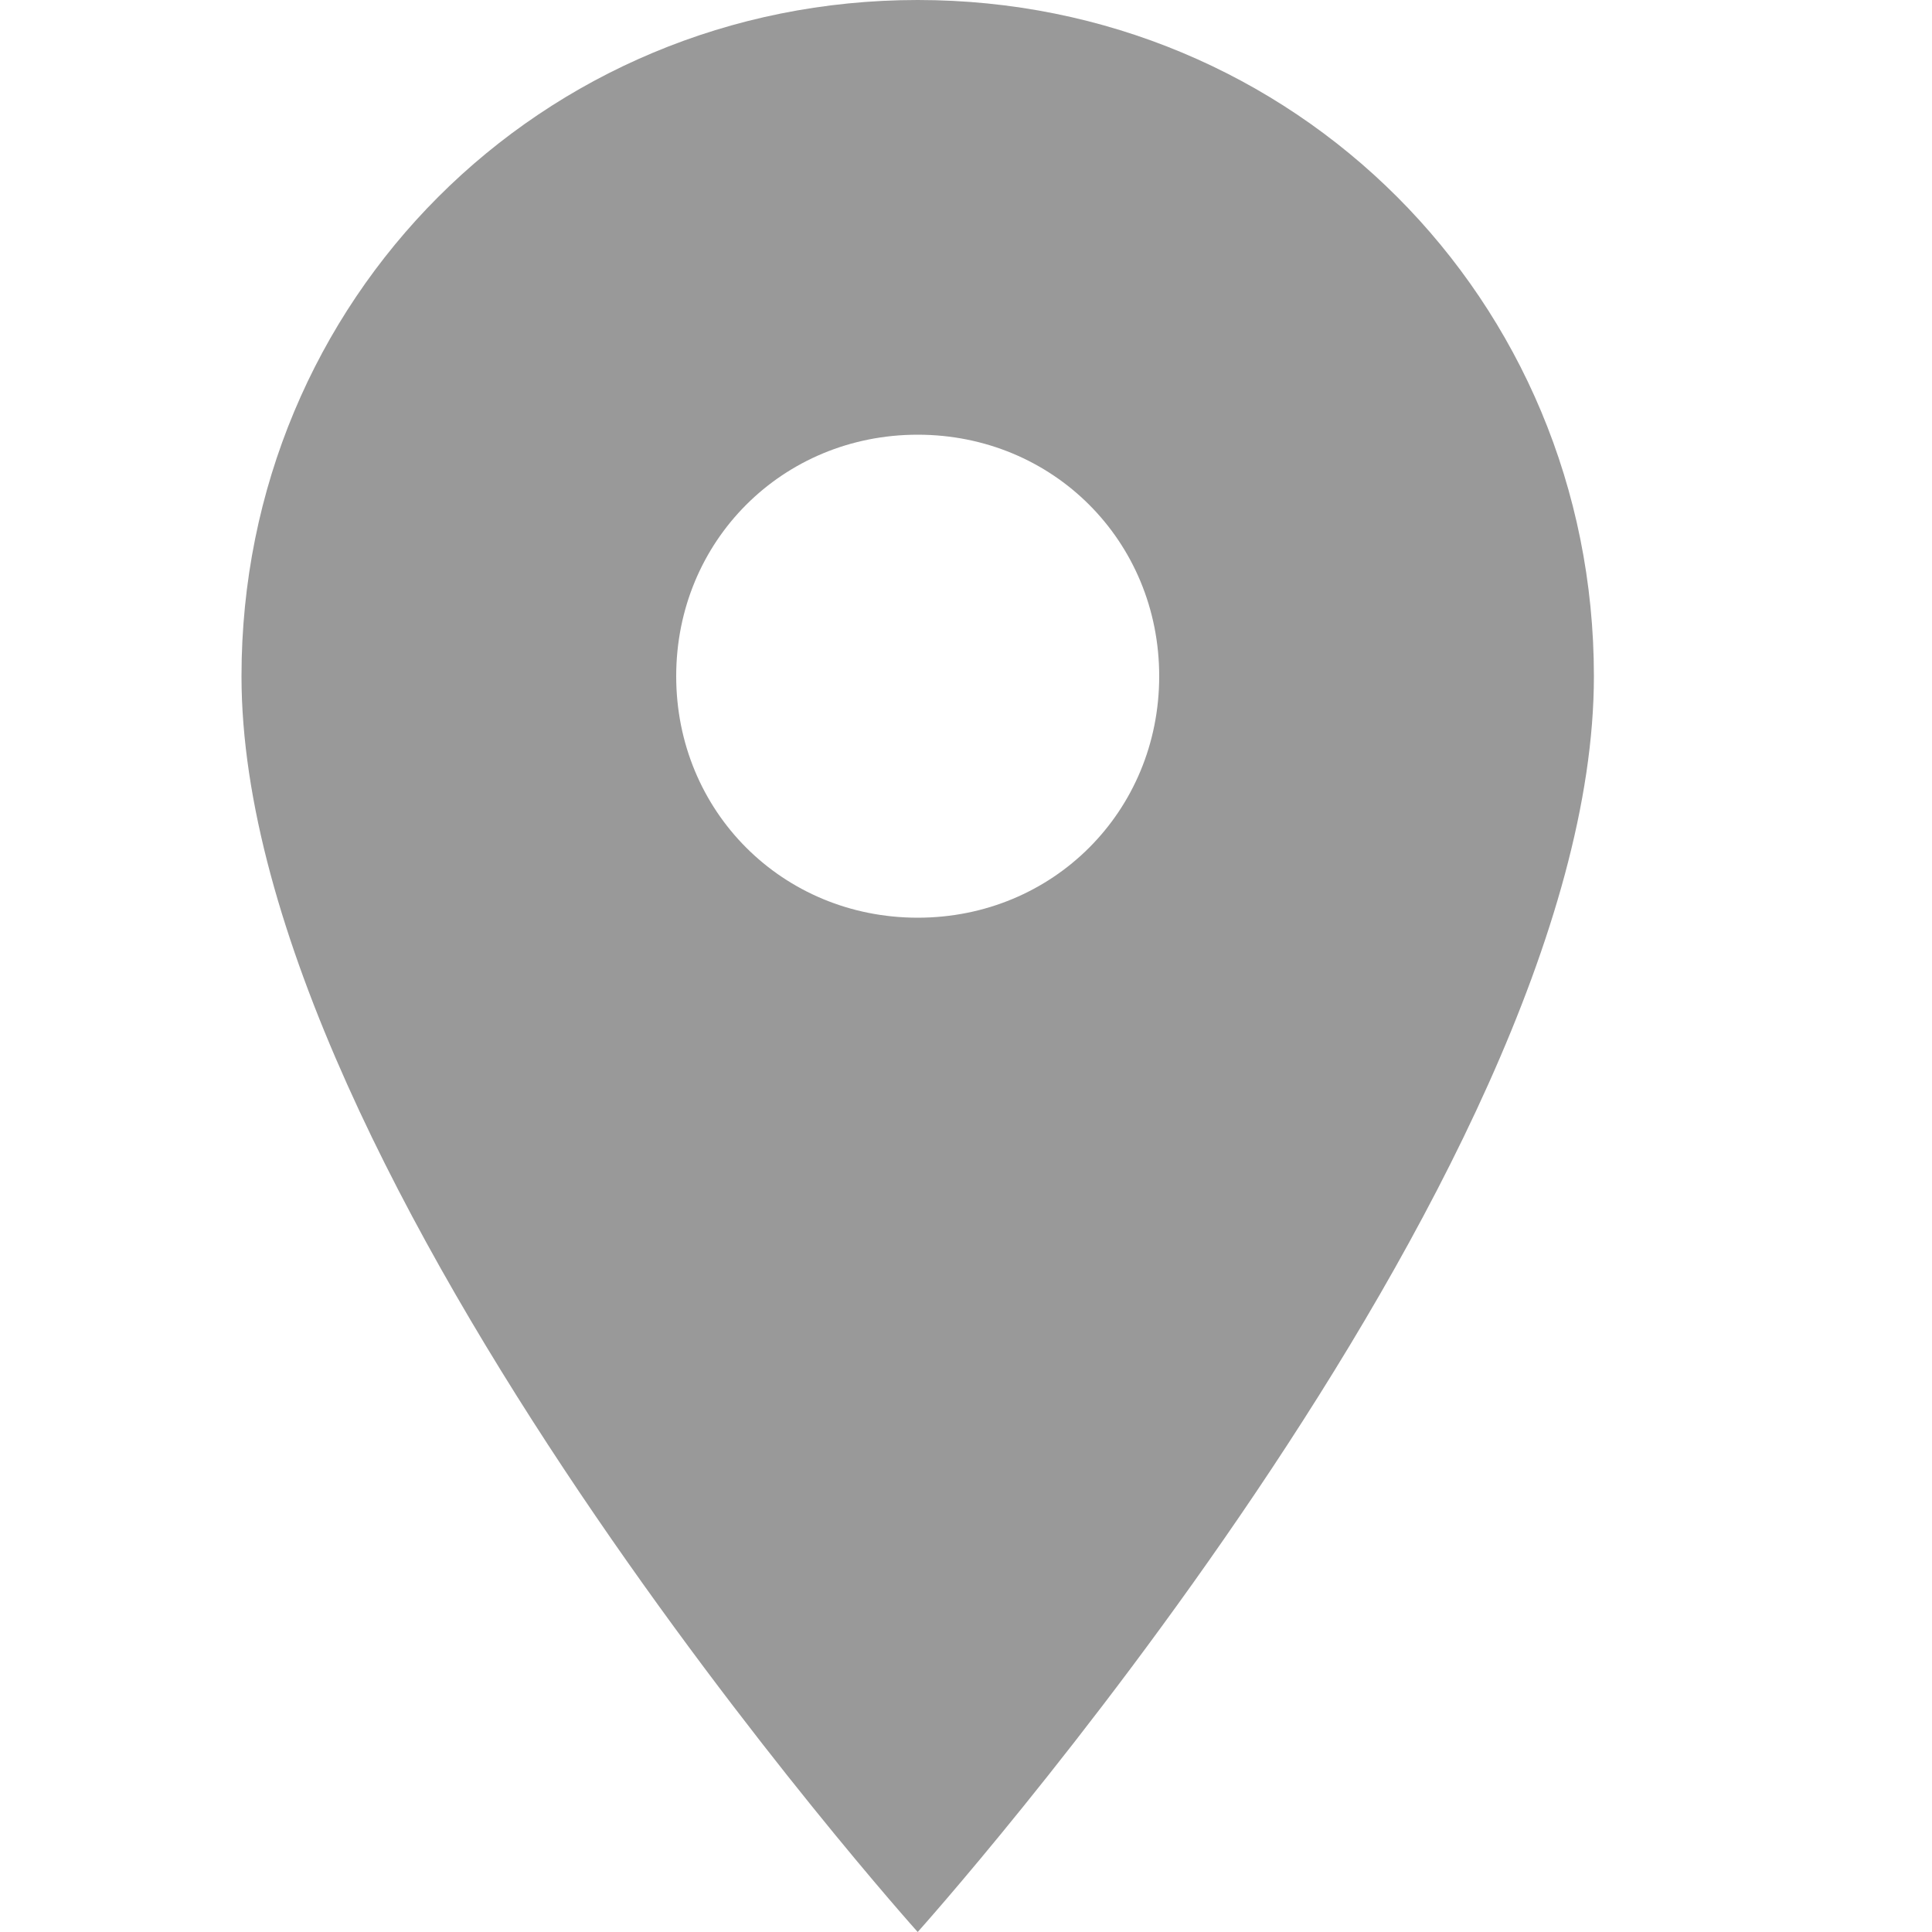
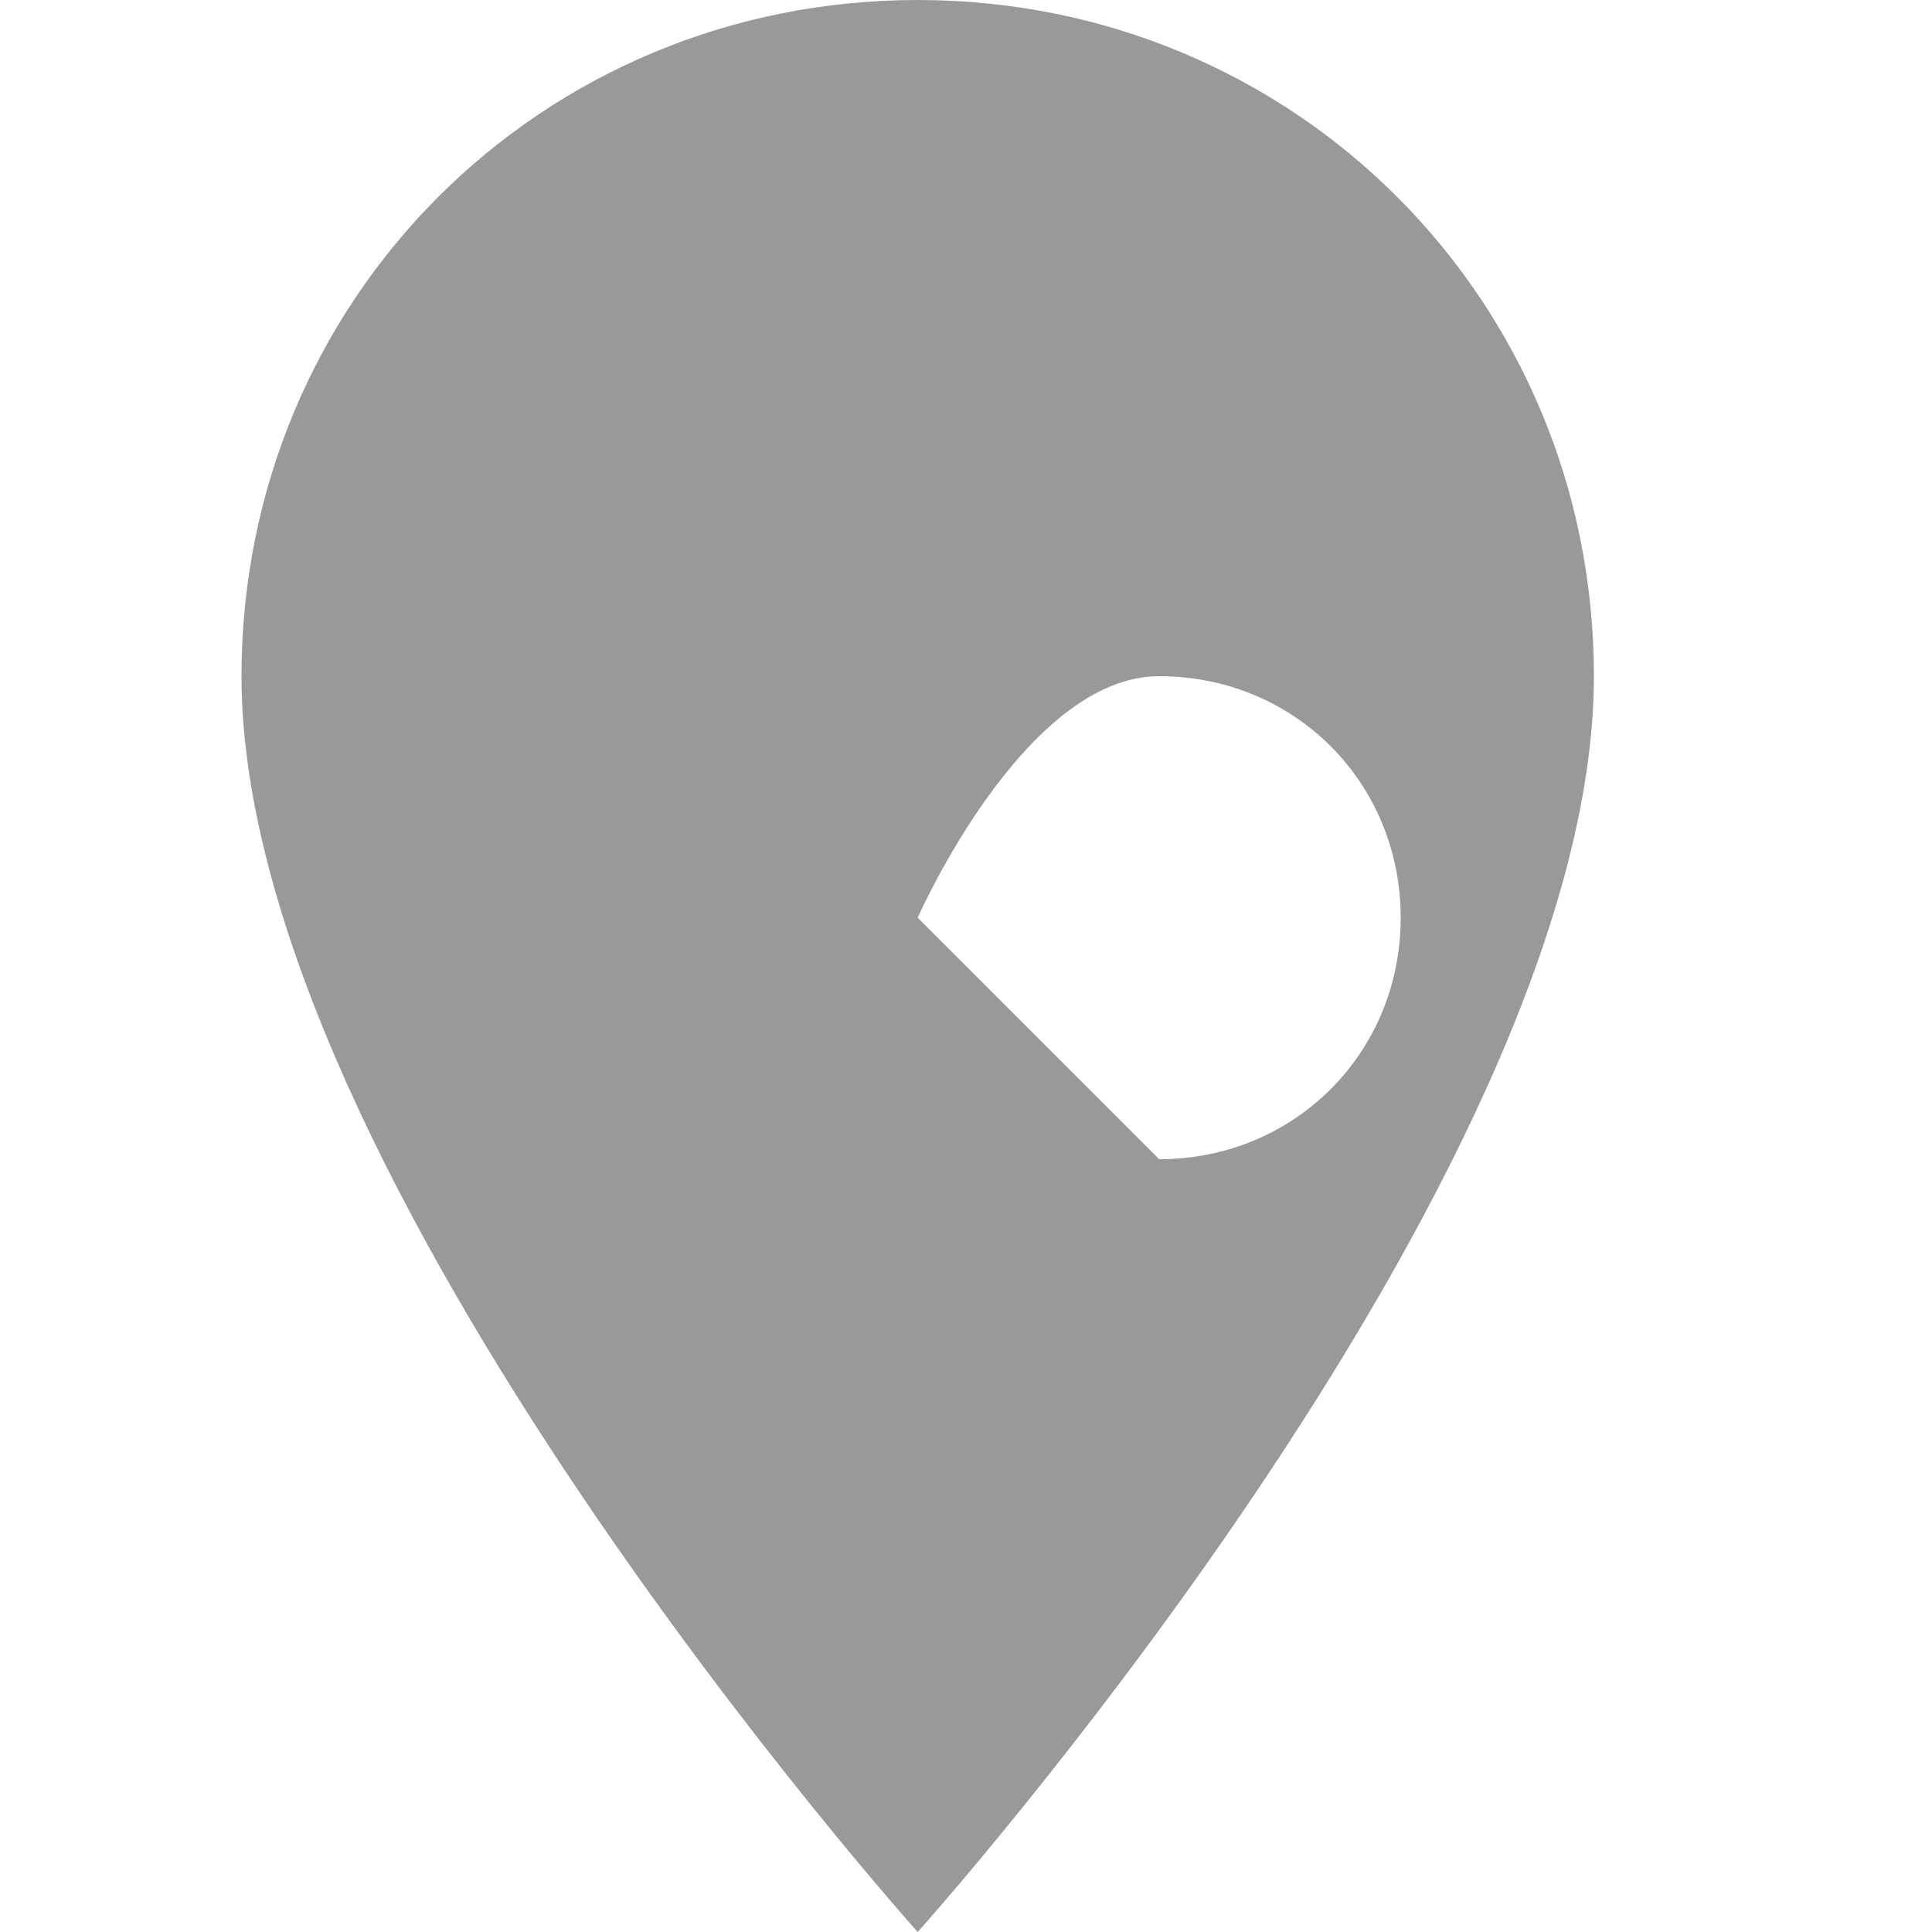
<svg xmlns="http://www.w3.org/2000/svg" width="16" height="16">
-   <path d="M7.6 0C4.48 0 2 2.48 2 5.6 2 9.76 7.6 16 7.6 16s5.6-6.24 5.6-10.4c0-3.12-2.48-5.6-5.6-5.6zm0 7.6c-1.12 0-2-.88-2-2s.88-2 2-2 2 .88 2 2-.88 2-2 2z" fill="#999" />
+   <path d="M7.6 0C4.48 0 2 2.48 2 5.6 2 9.76 7.6 16 7.6 16s5.6-6.24 5.6-10.4c0-3.12-2.48-5.6-5.6-5.6zm0 7.6s.88-2 2-2 2 .88 2 2-.88 2-2 2z" fill="#999" />
</svg>